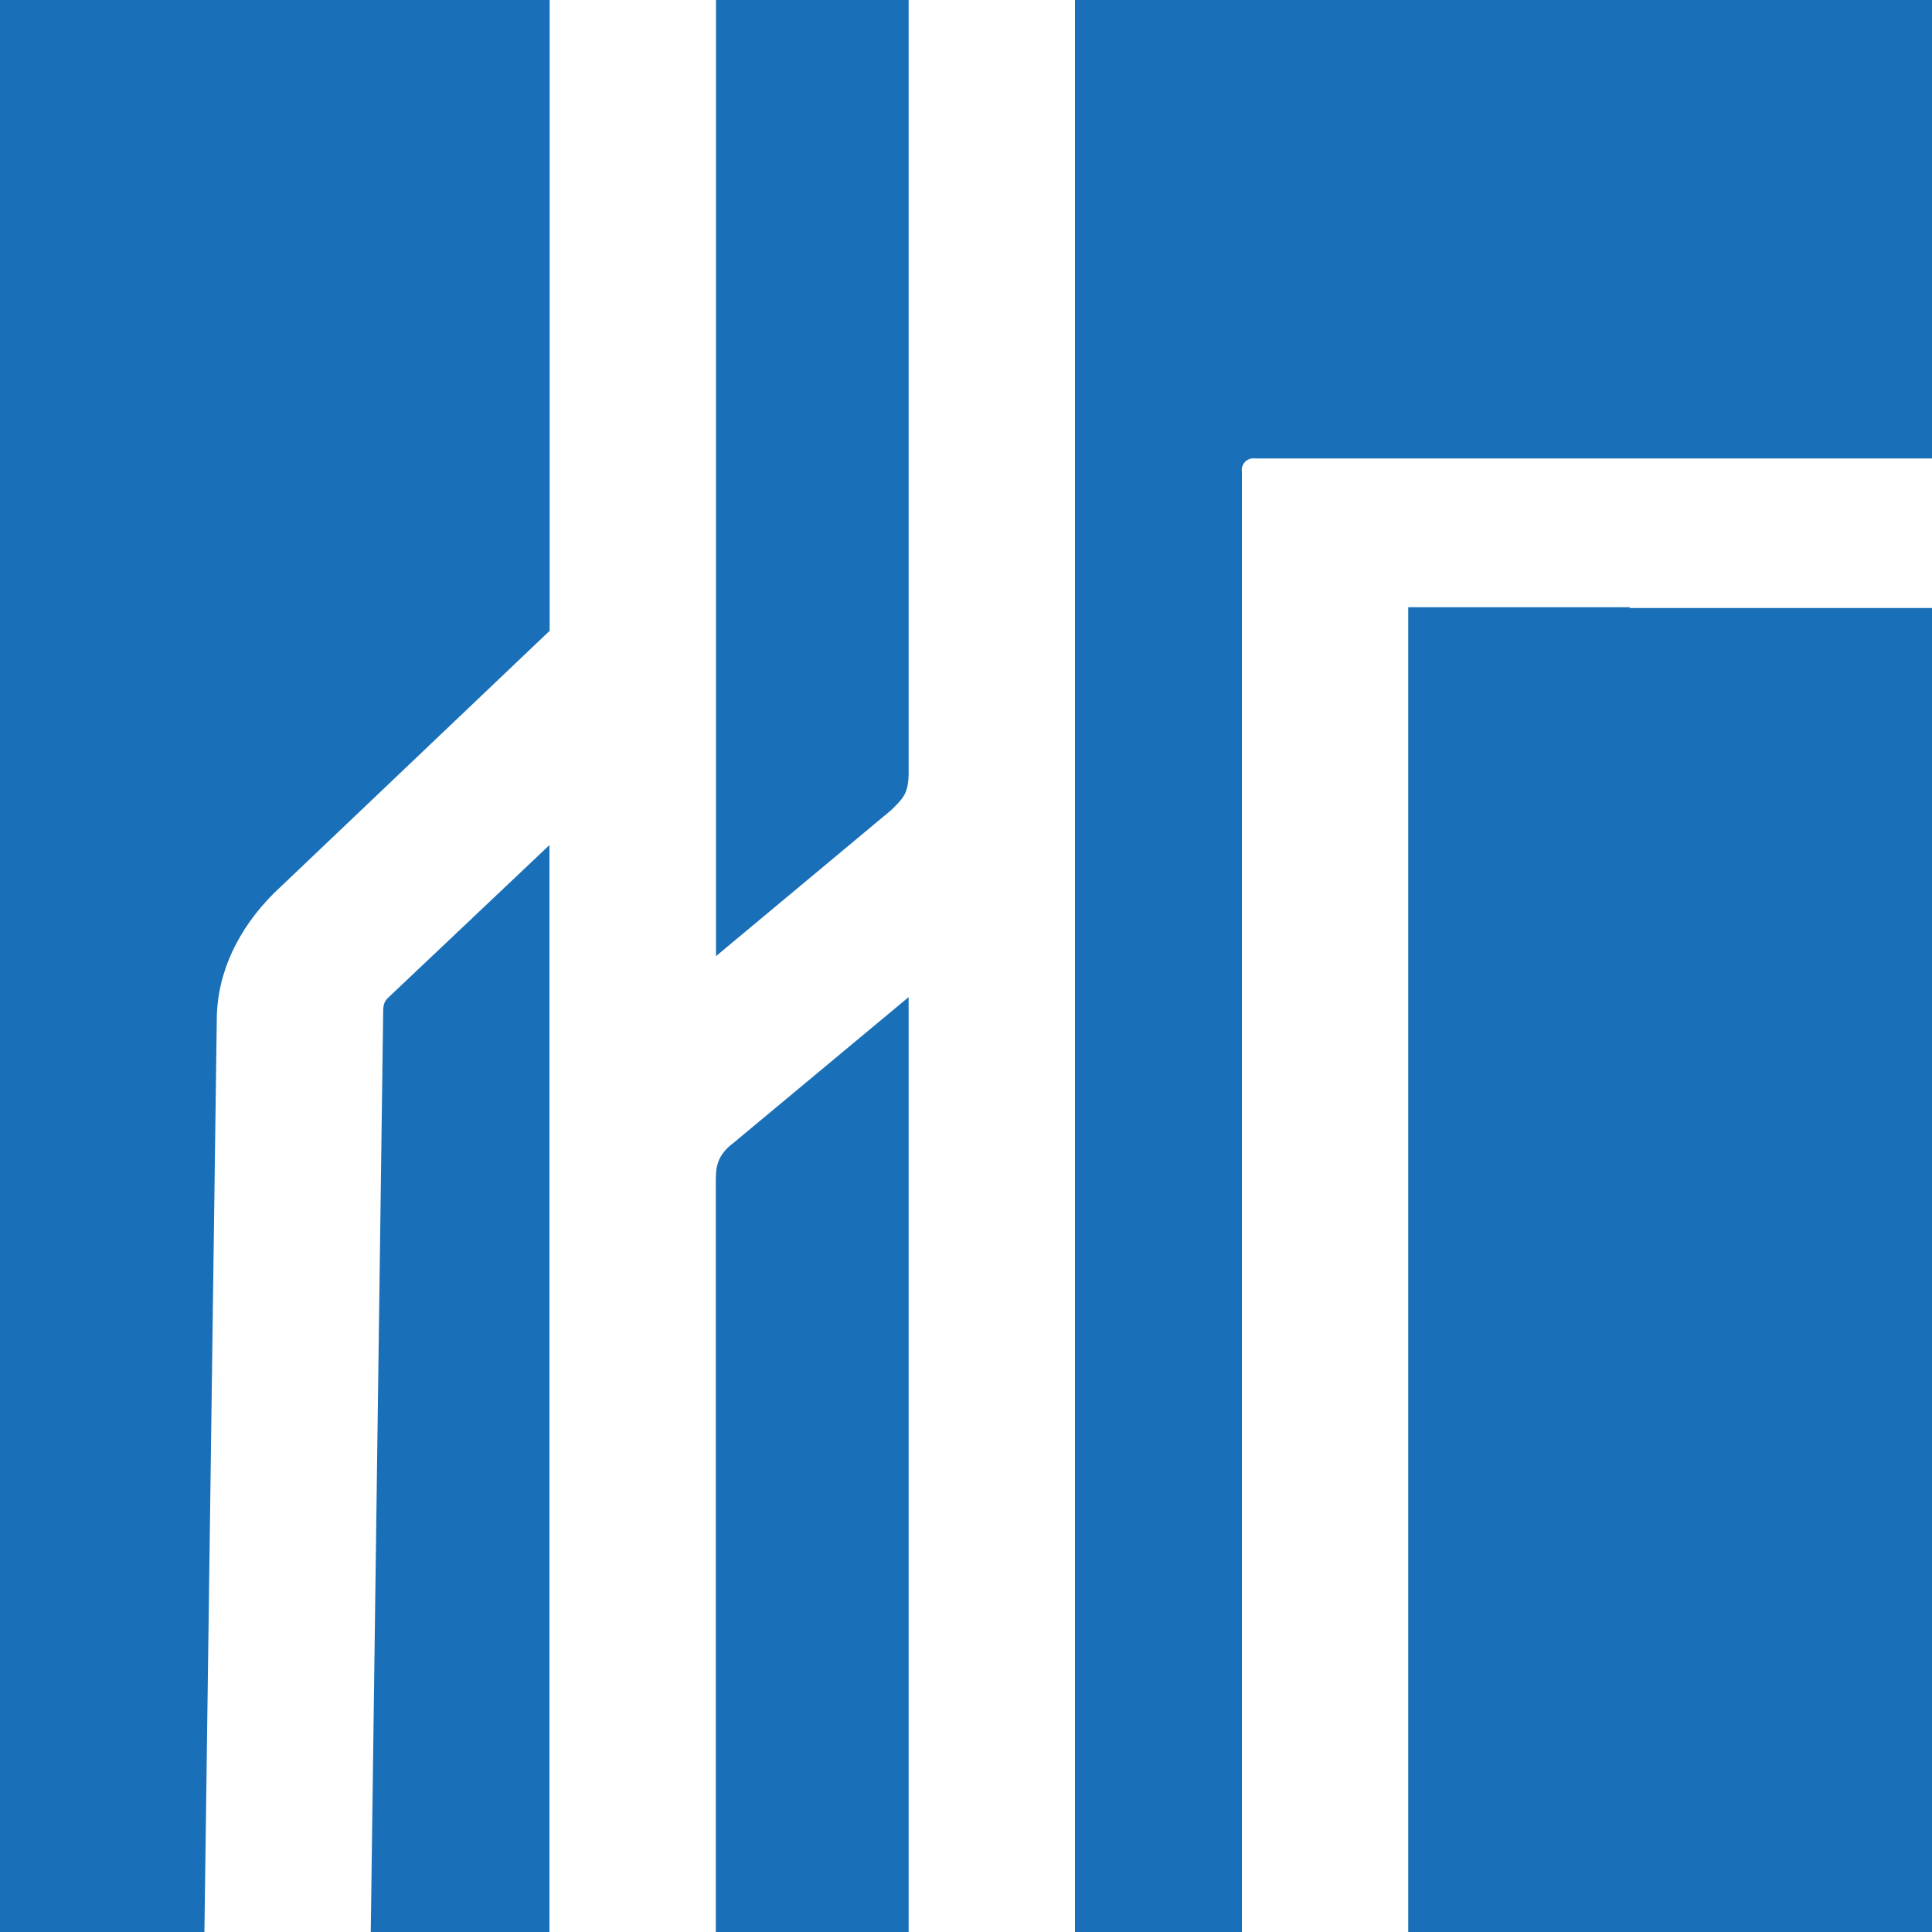
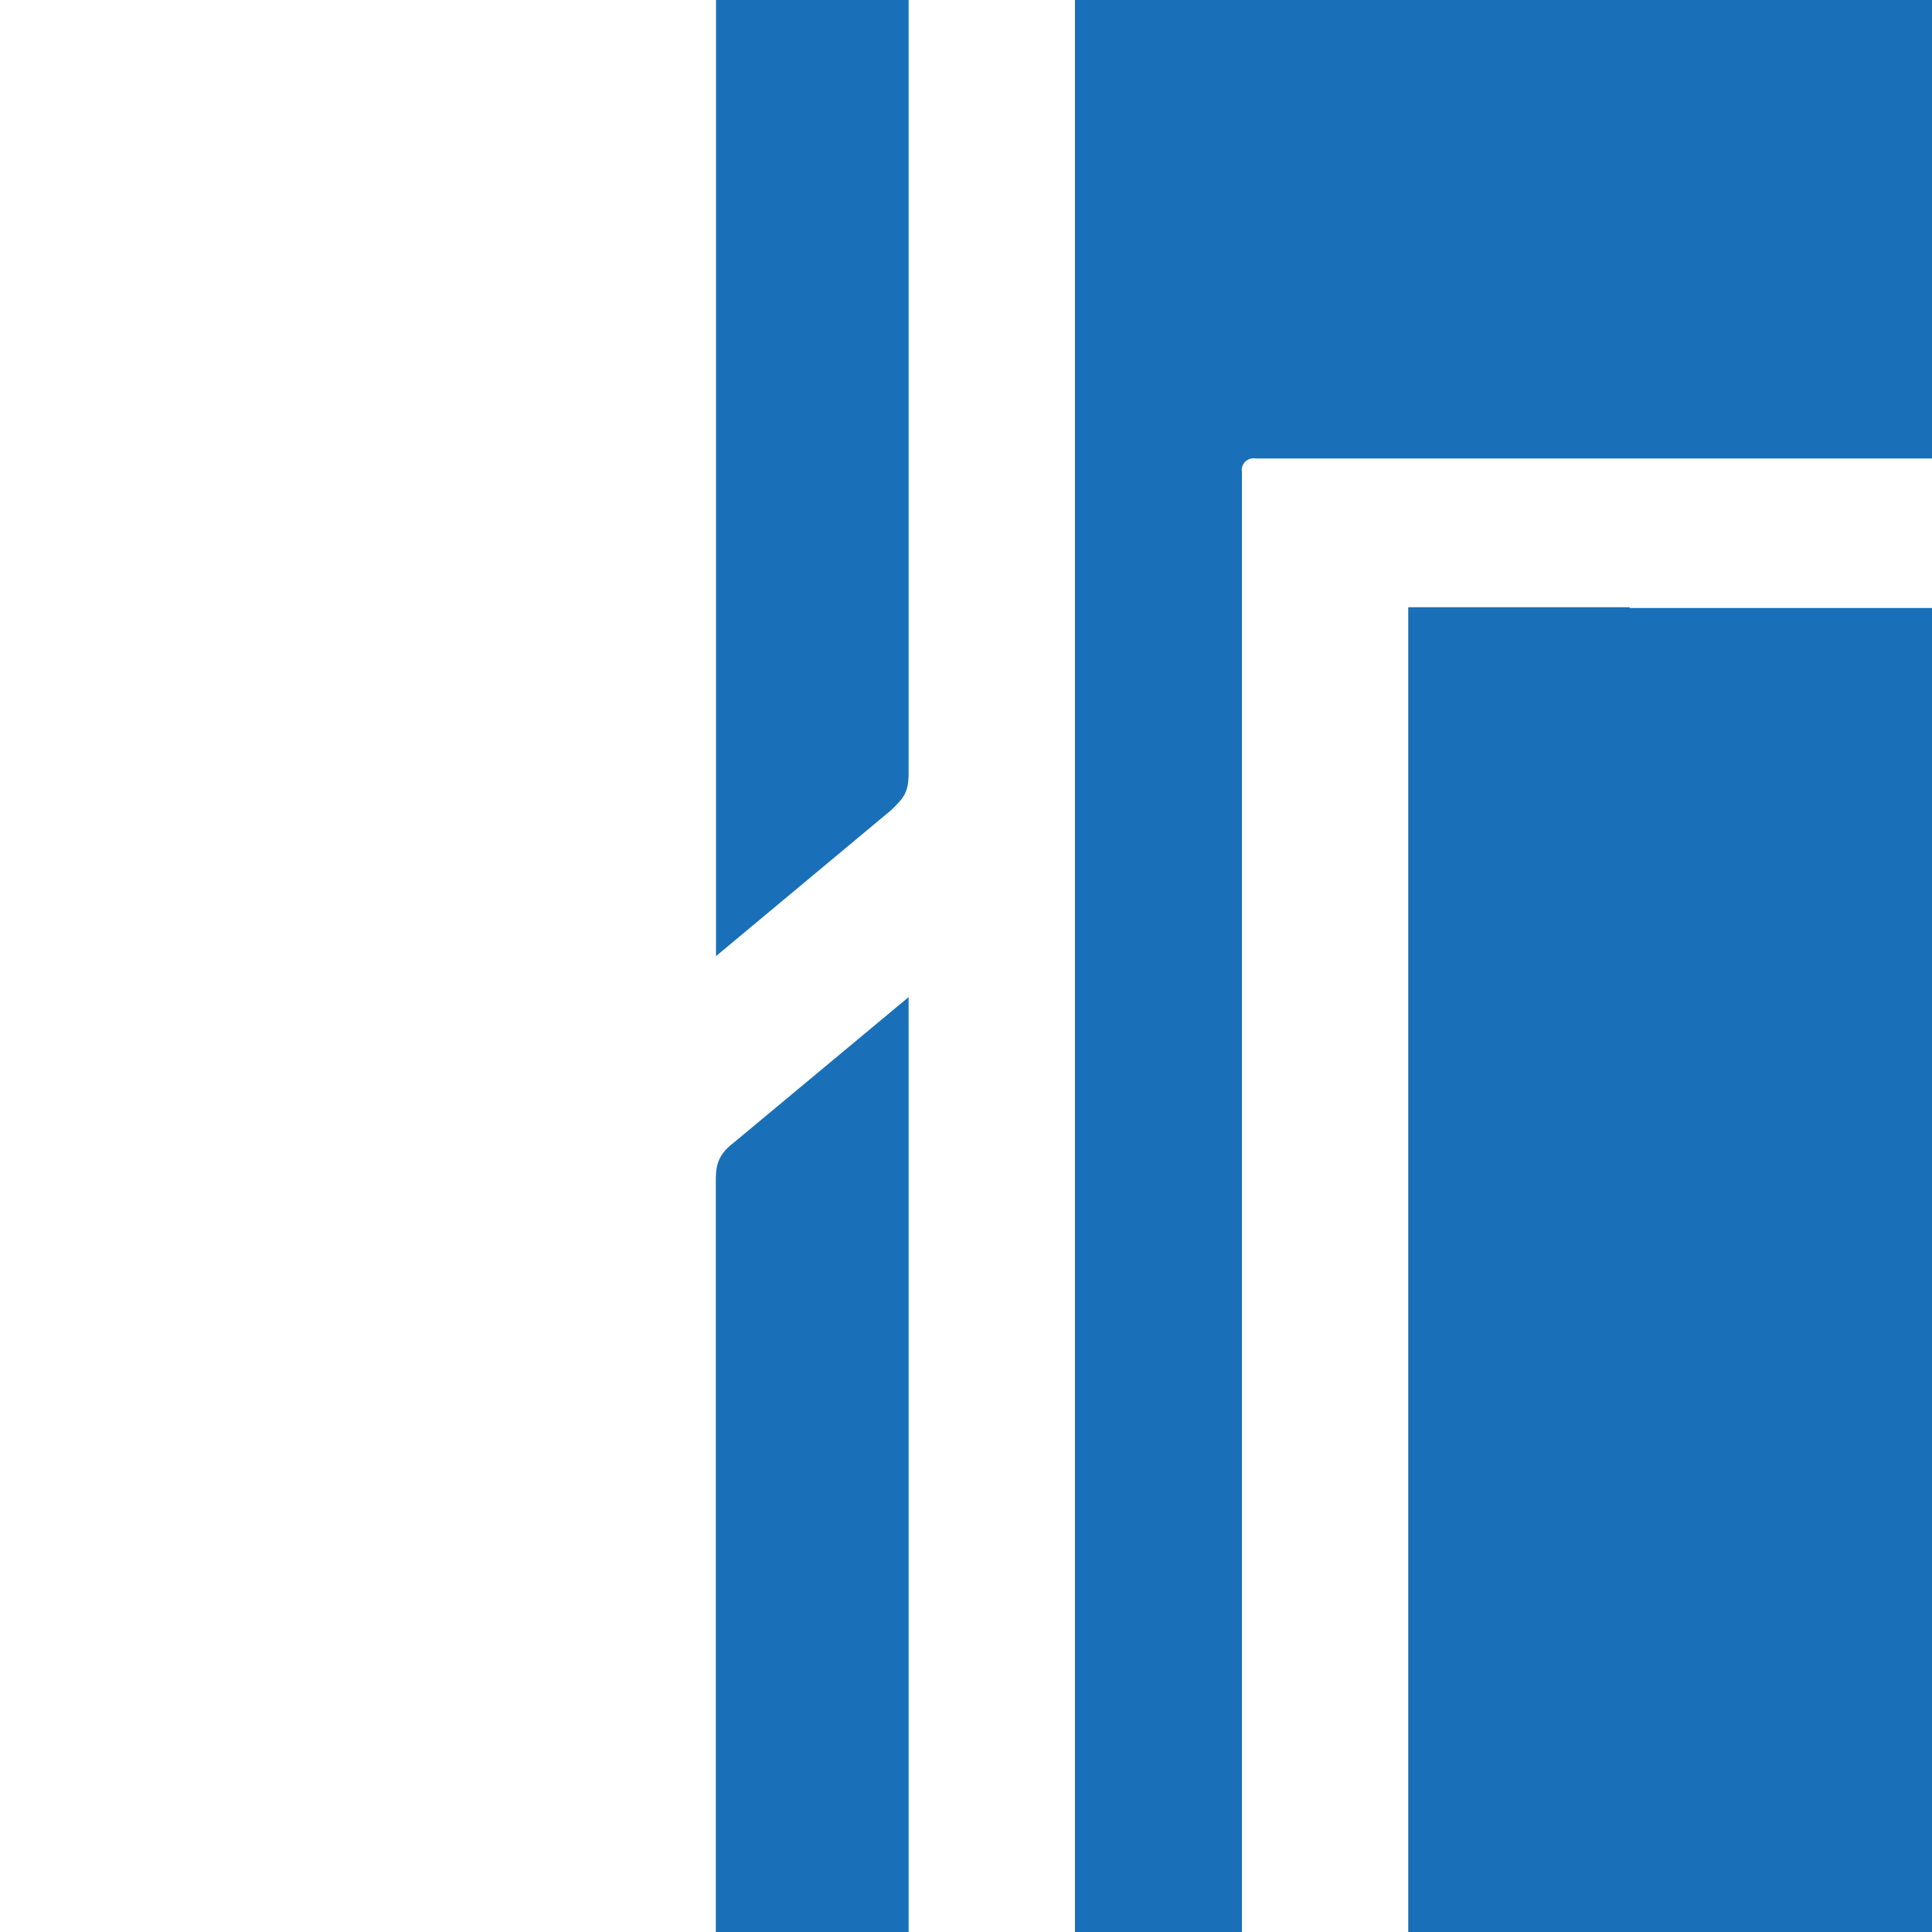
<svg xmlns="http://www.w3.org/2000/svg" version="1.1" id="Слой_1" x="0px" y="0px" viewBox="0 0 1000 1000" style="enable-background:new 0 0 1000 1000;" xml:space="preserve">
  <style type="text/css"> .st0{fill:#1970B8;} </style>
  <g>
    <g>
-       <path class="st0" d="M198.3,525.9l-6.4,474.1h92.5V437.4l-83.9,79.4C198.3,519.1,198.3,521.4,198.3,525.9z" />
      <path class="st0" d="M556.4,1000h86.4V244.1c-0.3-1.9,0.4-3.8,1.7-5.1c1.3-1.3,3.2-2,5.1-1.7h193.8h46.4H1000V0H556.4V1000z" />
      <path class="st0" d="M470.3,401.2V0h-99.7v494.9l90.7-75.6C467.6,413.1,470,410.7,470.3,401.2z" />
-       <path class="st0" d="M112.2,528.2c0-24.9,11.3-47.6,29.5-65.8l142.8-135.9V0H0v1000h105.8L112.2,528.2z" />
      <path class="st0" d="M470.3,1000V516.1l-90.7,75.5c-9.1,6.8-9.1,13.6-9.1,20.4v388H470.3z" />
      <polygon class="st0" points="843.5,314.7 843.5,314.3 728.9,314.3 728.9,1000 1000,1000 1000,314.7 " />
    </g>
  </g>
</svg>